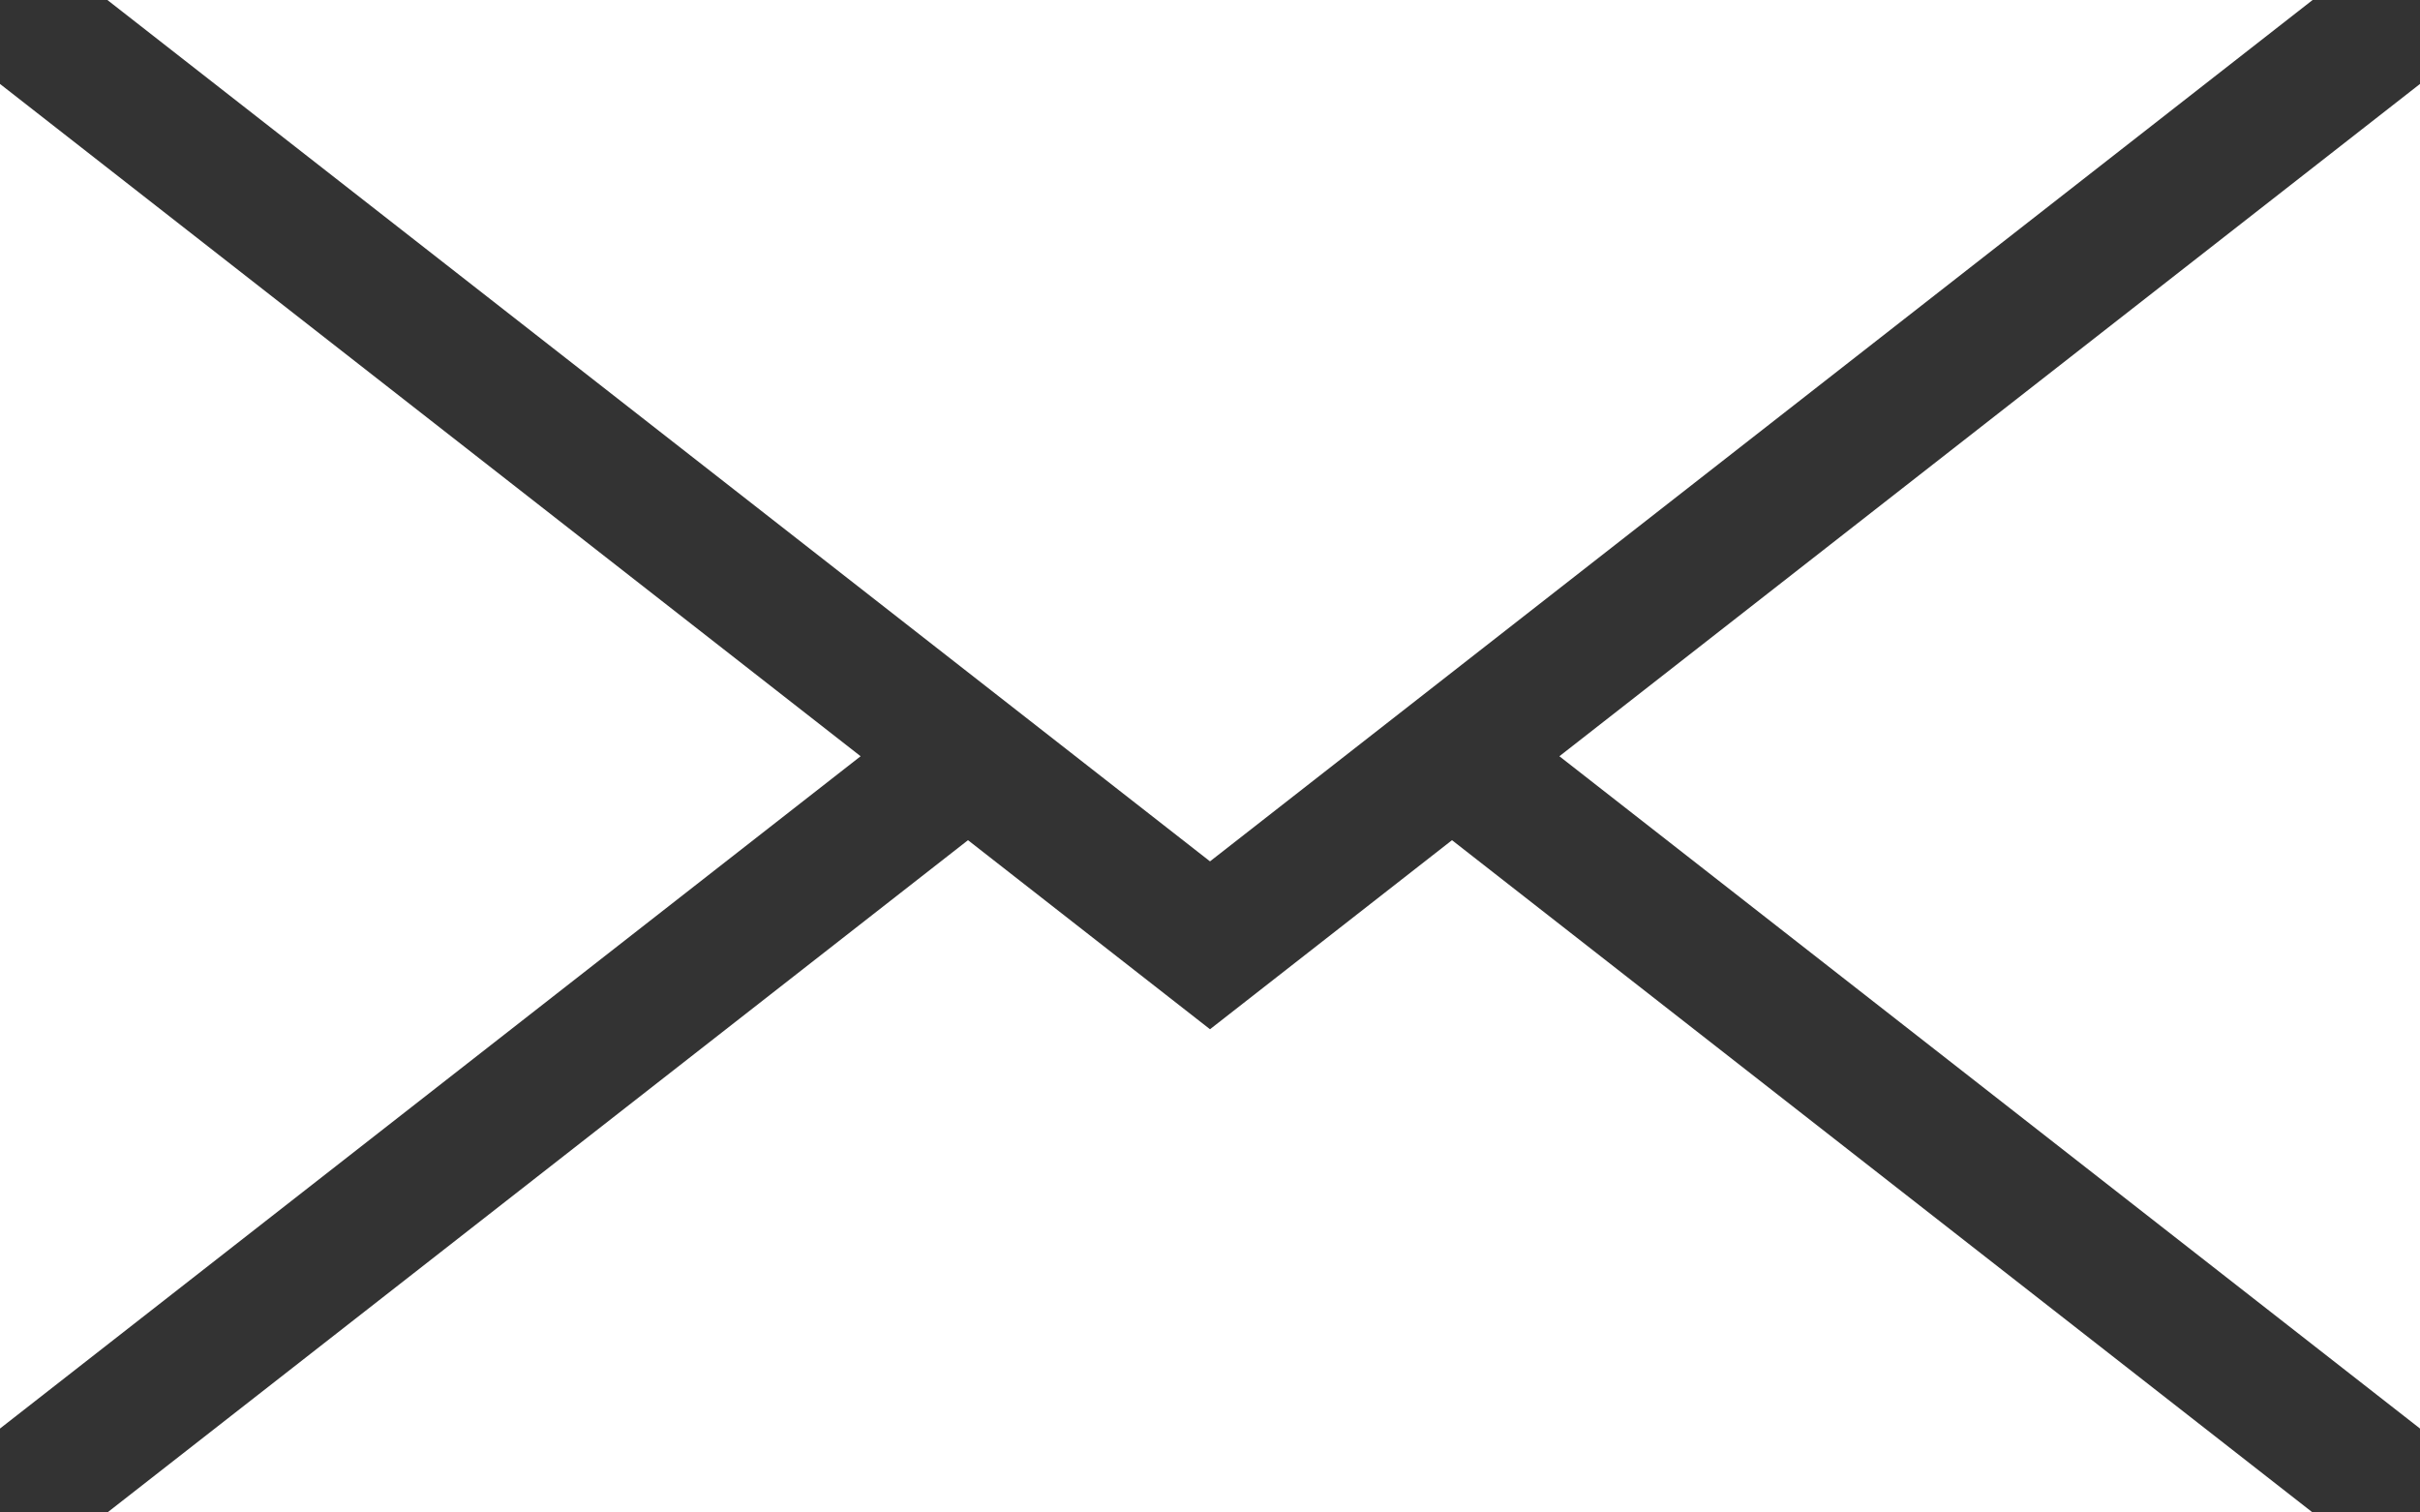
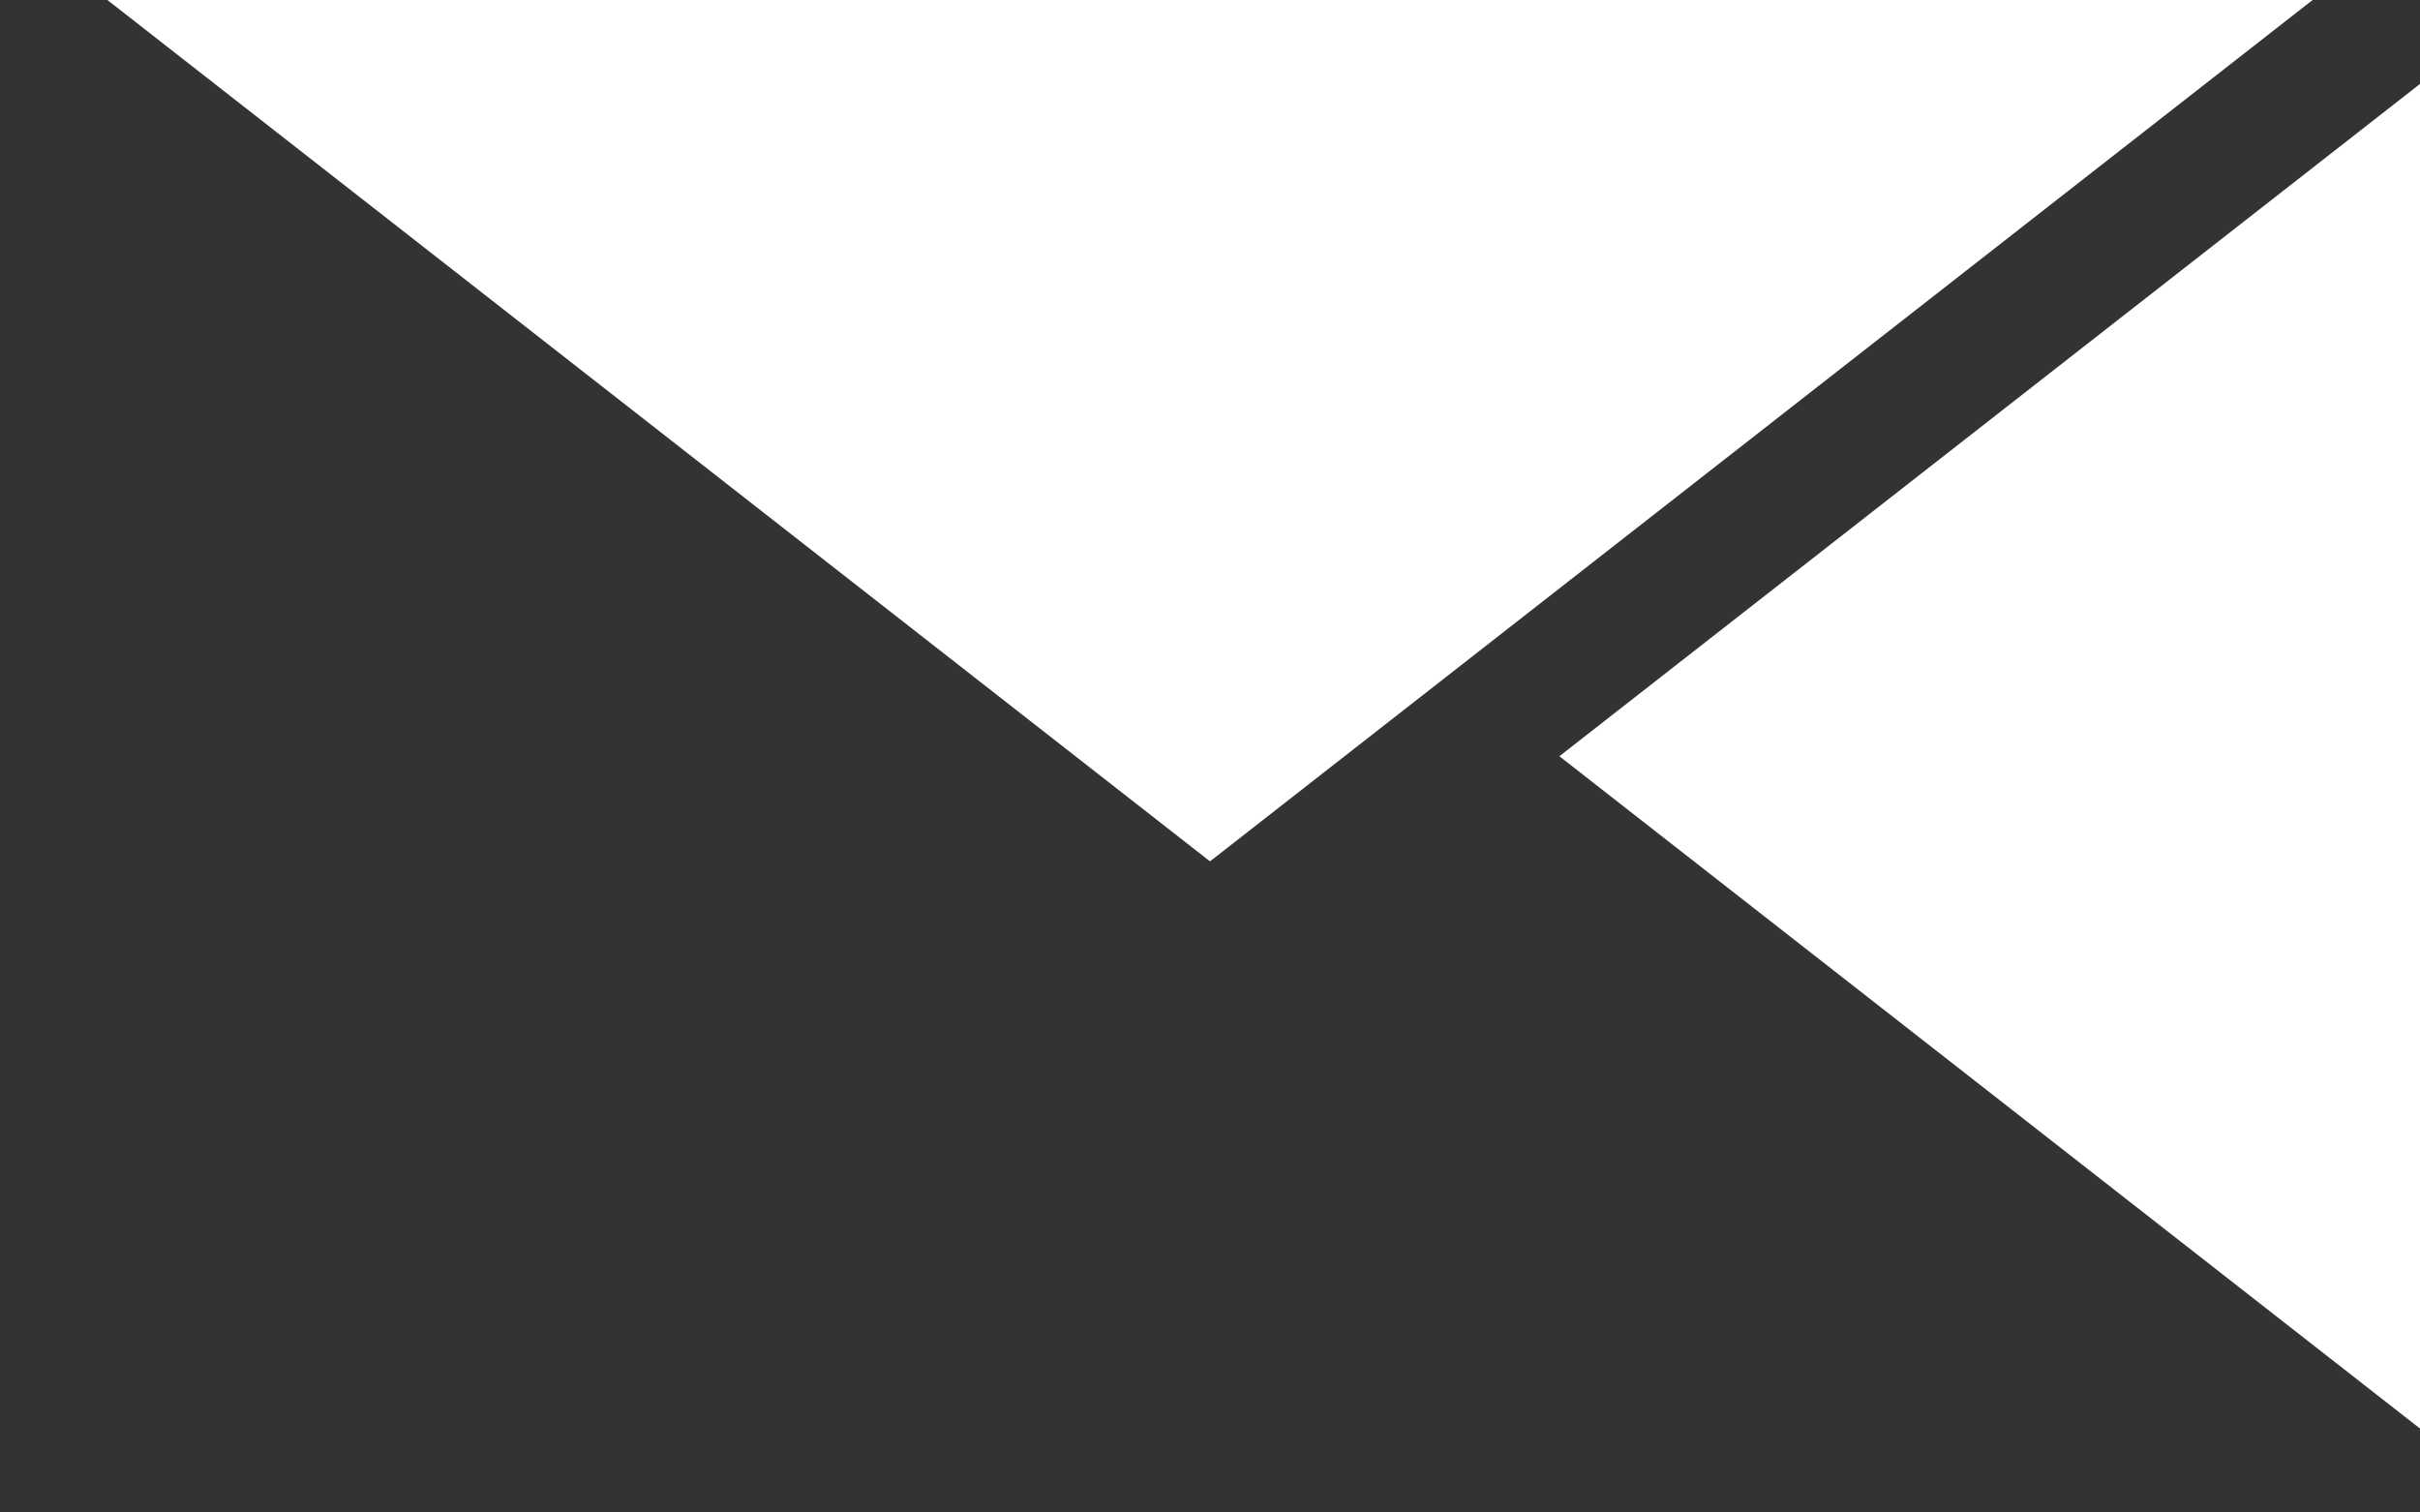
<svg xmlns="http://www.w3.org/2000/svg" id="_レイヤー_2" width="32" height="20" viewBox="0 0 32 20">
  <rect x="0" y="0" width="32" height="20" fill="#333333" stroke="none" />
  <defs>
    <style>.cls-1{fill:#fff;}</style>
  </defs>
  <g id="_レイヤー_9">
    <polygon class="cls-1" points="32 1.11 32 18.89 20.62 10 32 1.11" />
-     <polygon class="cls-1" points="30.58 20 1.42 20 12.8 11.11 16 13.61 19.2 11.11 30.58 20" />
-     <polygon class="cls-1" points="11.38 10 0 18.89 0 1.11 11.38 10" />
    <polygon class="cls-1" points="30.58 0 16 11.39 1.42 0 30.58 0" />
  </g>
</svg>